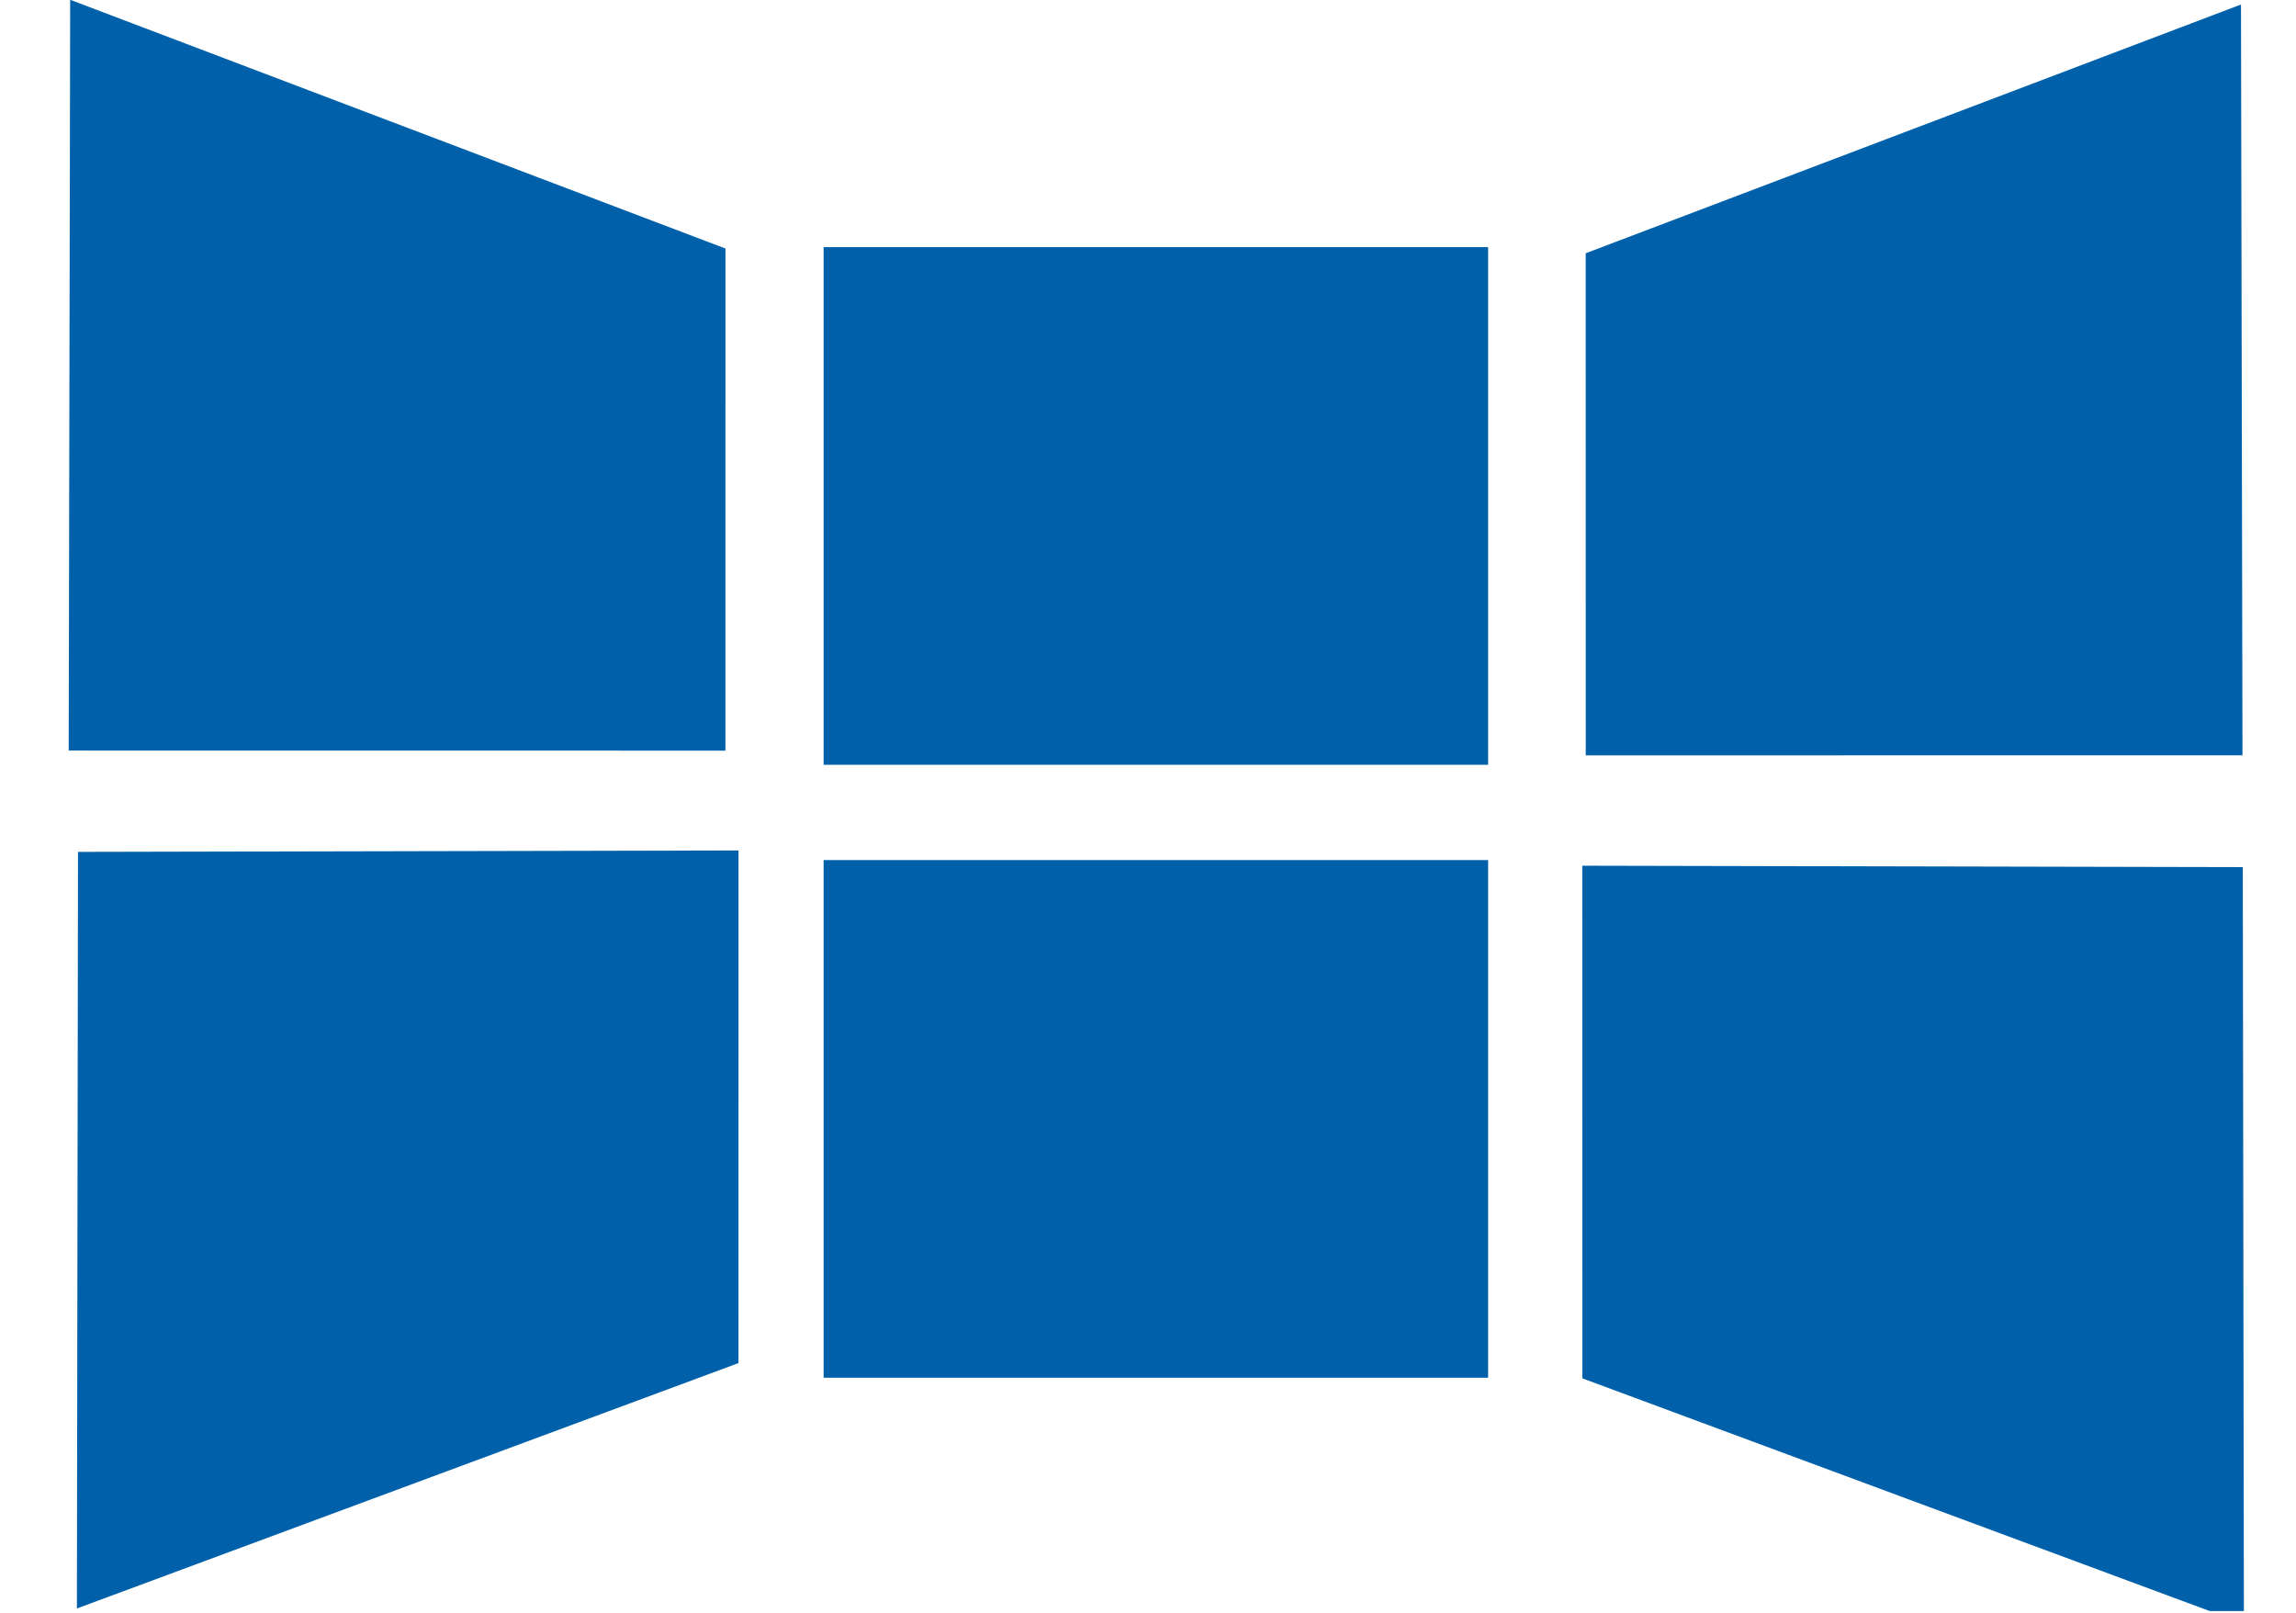
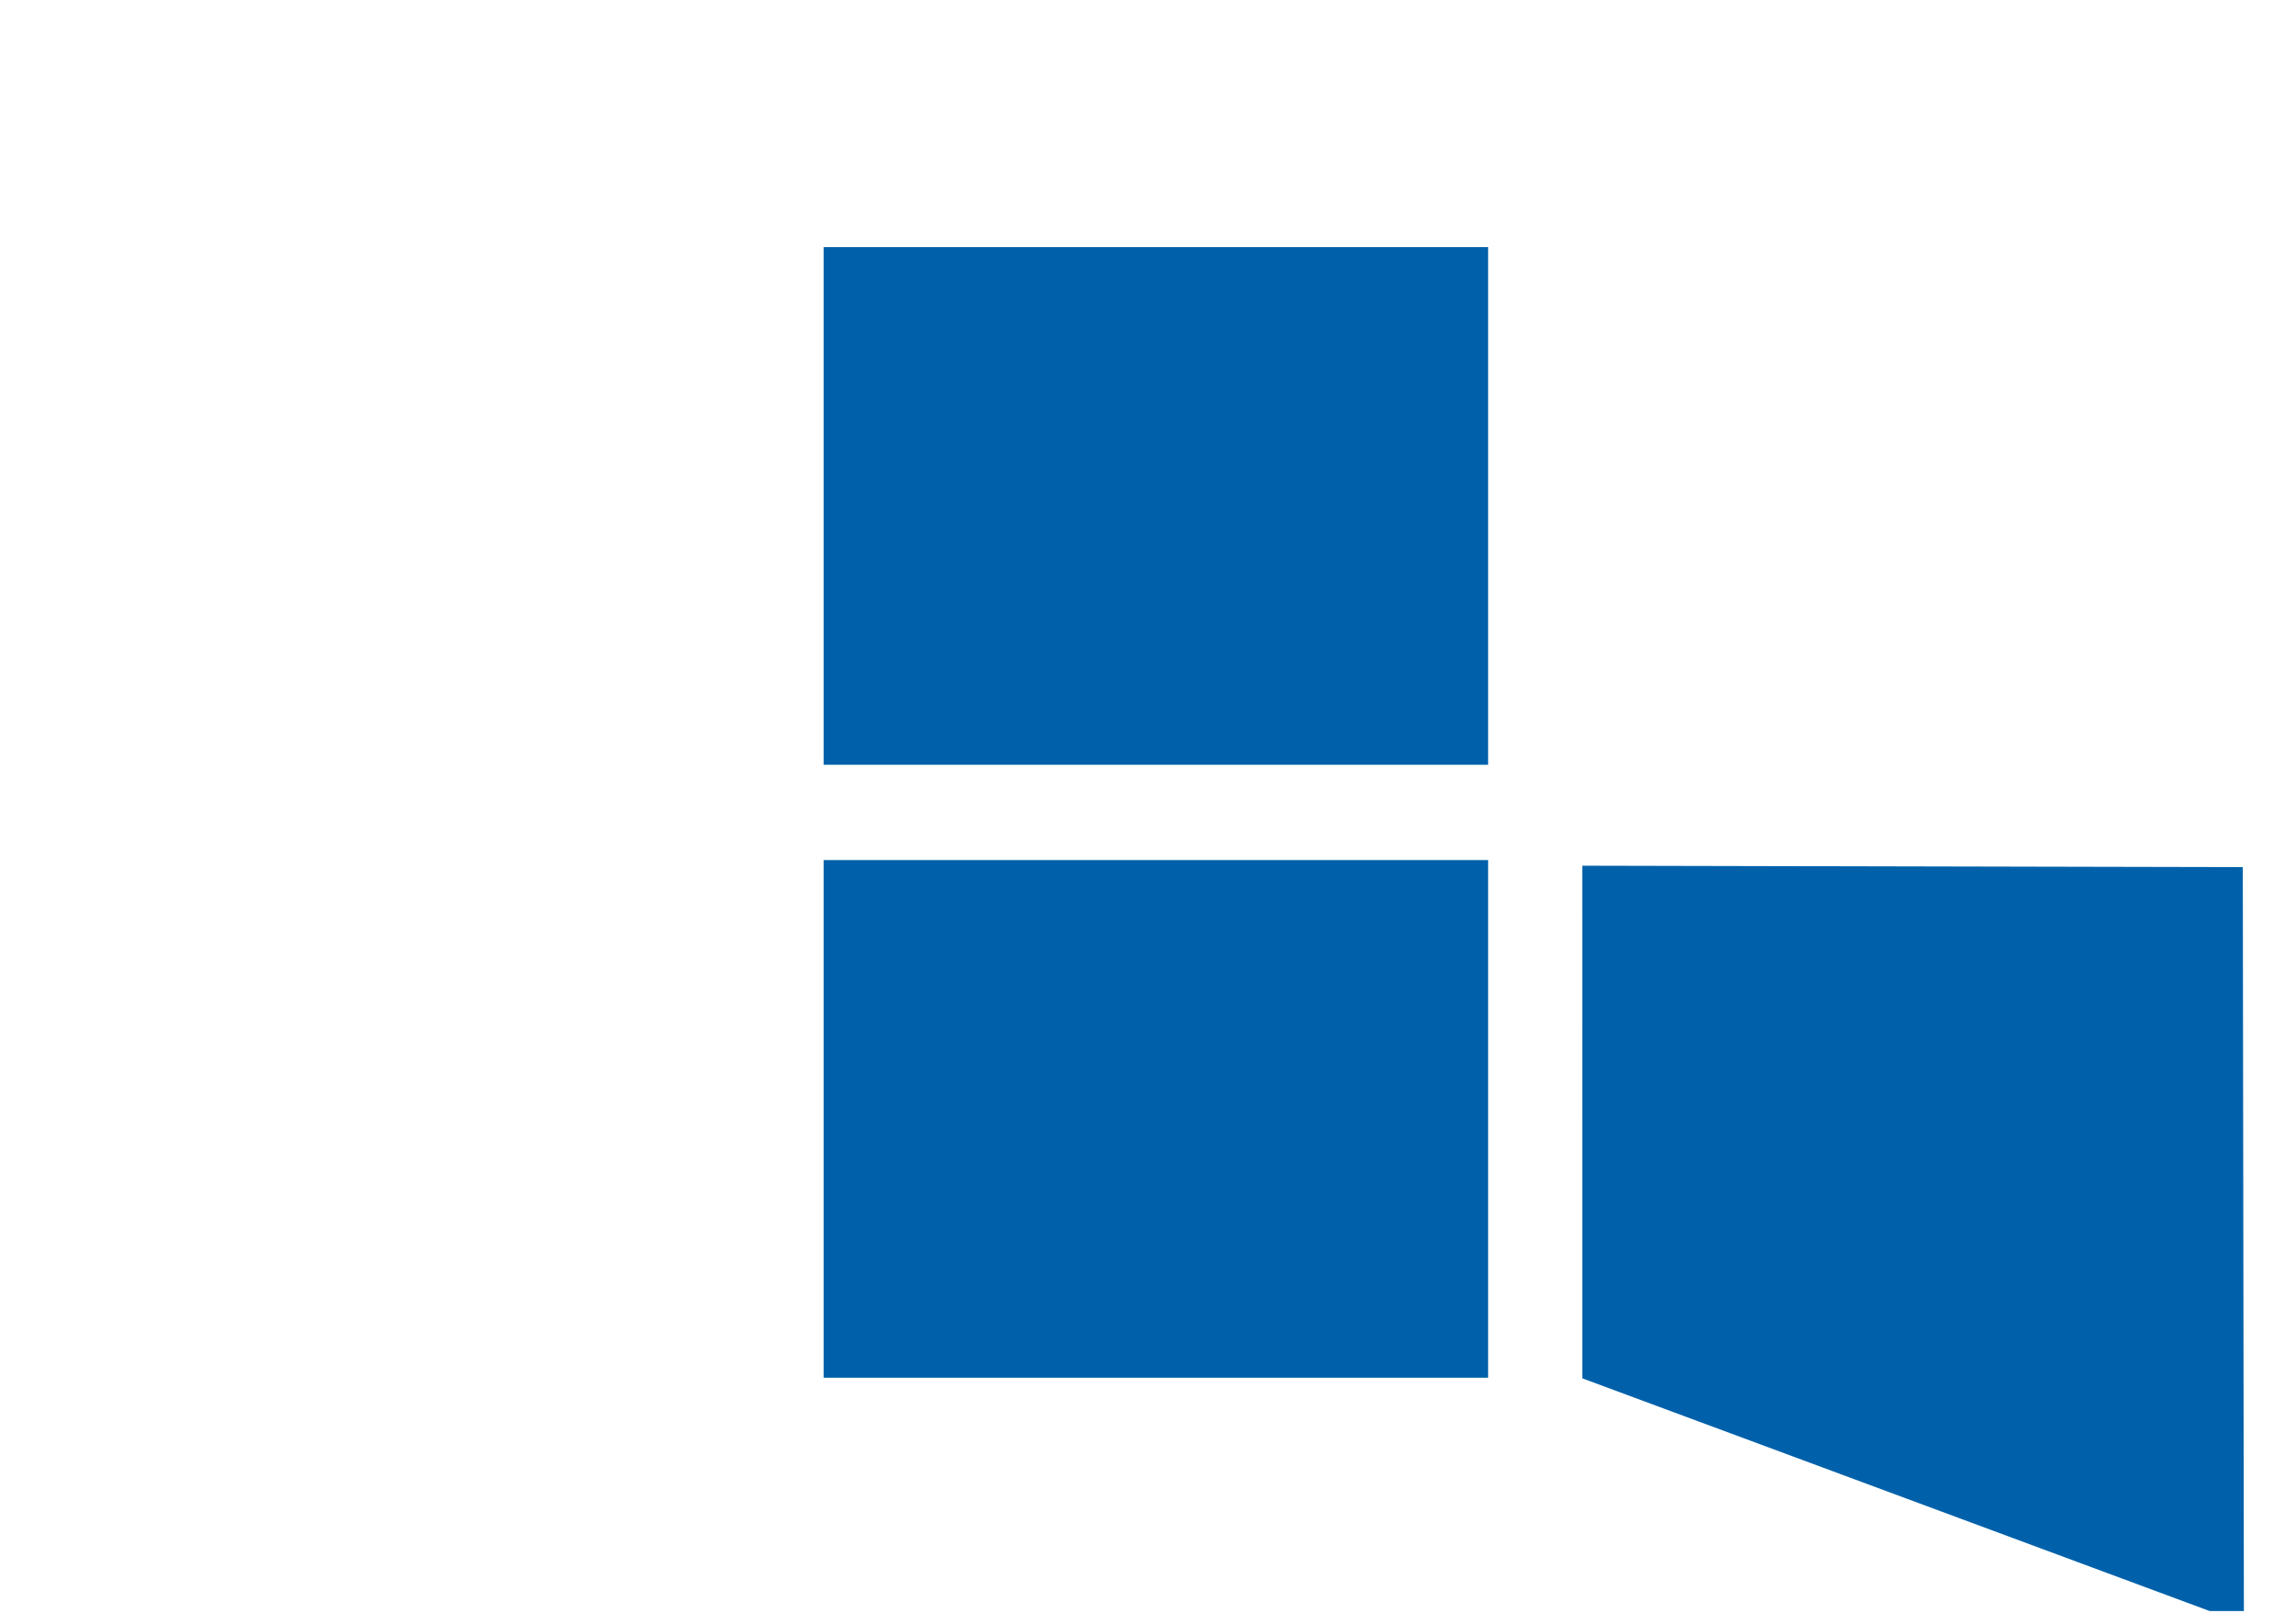
<svg xmlns="http://www.w3.org/2000/svg" width="100%" height="100%" viewBox="0 0 440 309" version="1.1" xml:space="preserve" style="fill-rule:evenodd;clip-rule:evenodd;stroke-linejoin:round;stroke-miterlimit:2;">
  <g id="ArtBoard1" transform="matrix(0.859,0,0,1,10.352,0)">
-     <rect x="-12.056" y="0" width="512" height="308.675" style="fill:none;" />
    <clipPath id="_clip1">
      <rect x="-12.056" y="0" width="512" height="308.675" />
    </clipPath>
    <g clip-path="url(#_clip1)">
      <g transform="matrix(4.587,0,0,3.939,2.226,0)">
        <g transform="matrix(5.194,1.972,1.972,-5.194,-4212.94,3227.56)">
-           <path d="M502.773,812.291L508.909,812.291L510.469,808.181L505.094,806.141L502.773,812.291Z" style="fill:rgb(0,97,170);" />
-         </g>
+           </g>
        <g transform="matrix(-5.194,1.972,1.972,5.194,1192.67,-5215.16)">
-           <path d="M516.079,808.177L522.215,808.177L523.775,812.287L518.4,814.327L516.079,808.177Z" style="fill:rgb(0,97,170);" />
-         </g>
+           </g>
        <g transform="matrix(-5.556,-0.012,-0.012,5.556,2988.13,-4393.21)">
          <path d="M517.021,799.423L522.803,799.423L522.793,803.911L516.997,806.047L517.021,799.423Z" style="fill:rgb(0,97,170);" />
        </g>
        <g transform="matrix(5.556,-0.012,-0.012,-5.556,-2788.52,4525.88)">
-           <path d="M503.757,806.047L509.539,806.047L509.529,801.559L503.733,799.423L503.757,806.047Z" style="fill:rgb(0,97,170);" />
-         </g>
+           </g>
        <g transform="matrix(5.556,0,0,5.556,-2798.56,-4471.06)">
          <rect x="510.35" y="806.89" width="5.817" height="4.532" style="fill:rgb(0,97,170);" />
        </g>
        <g transform="matrix(5.556,0,0,5.556,-2798.56,-4411.42)">
          <rect x="510.35" y="801.522" width="5.817" height="4.532" style="fill:rgb(0,97,170);" />
        </g>
      </g>
    </g>
  </g>
</svg>